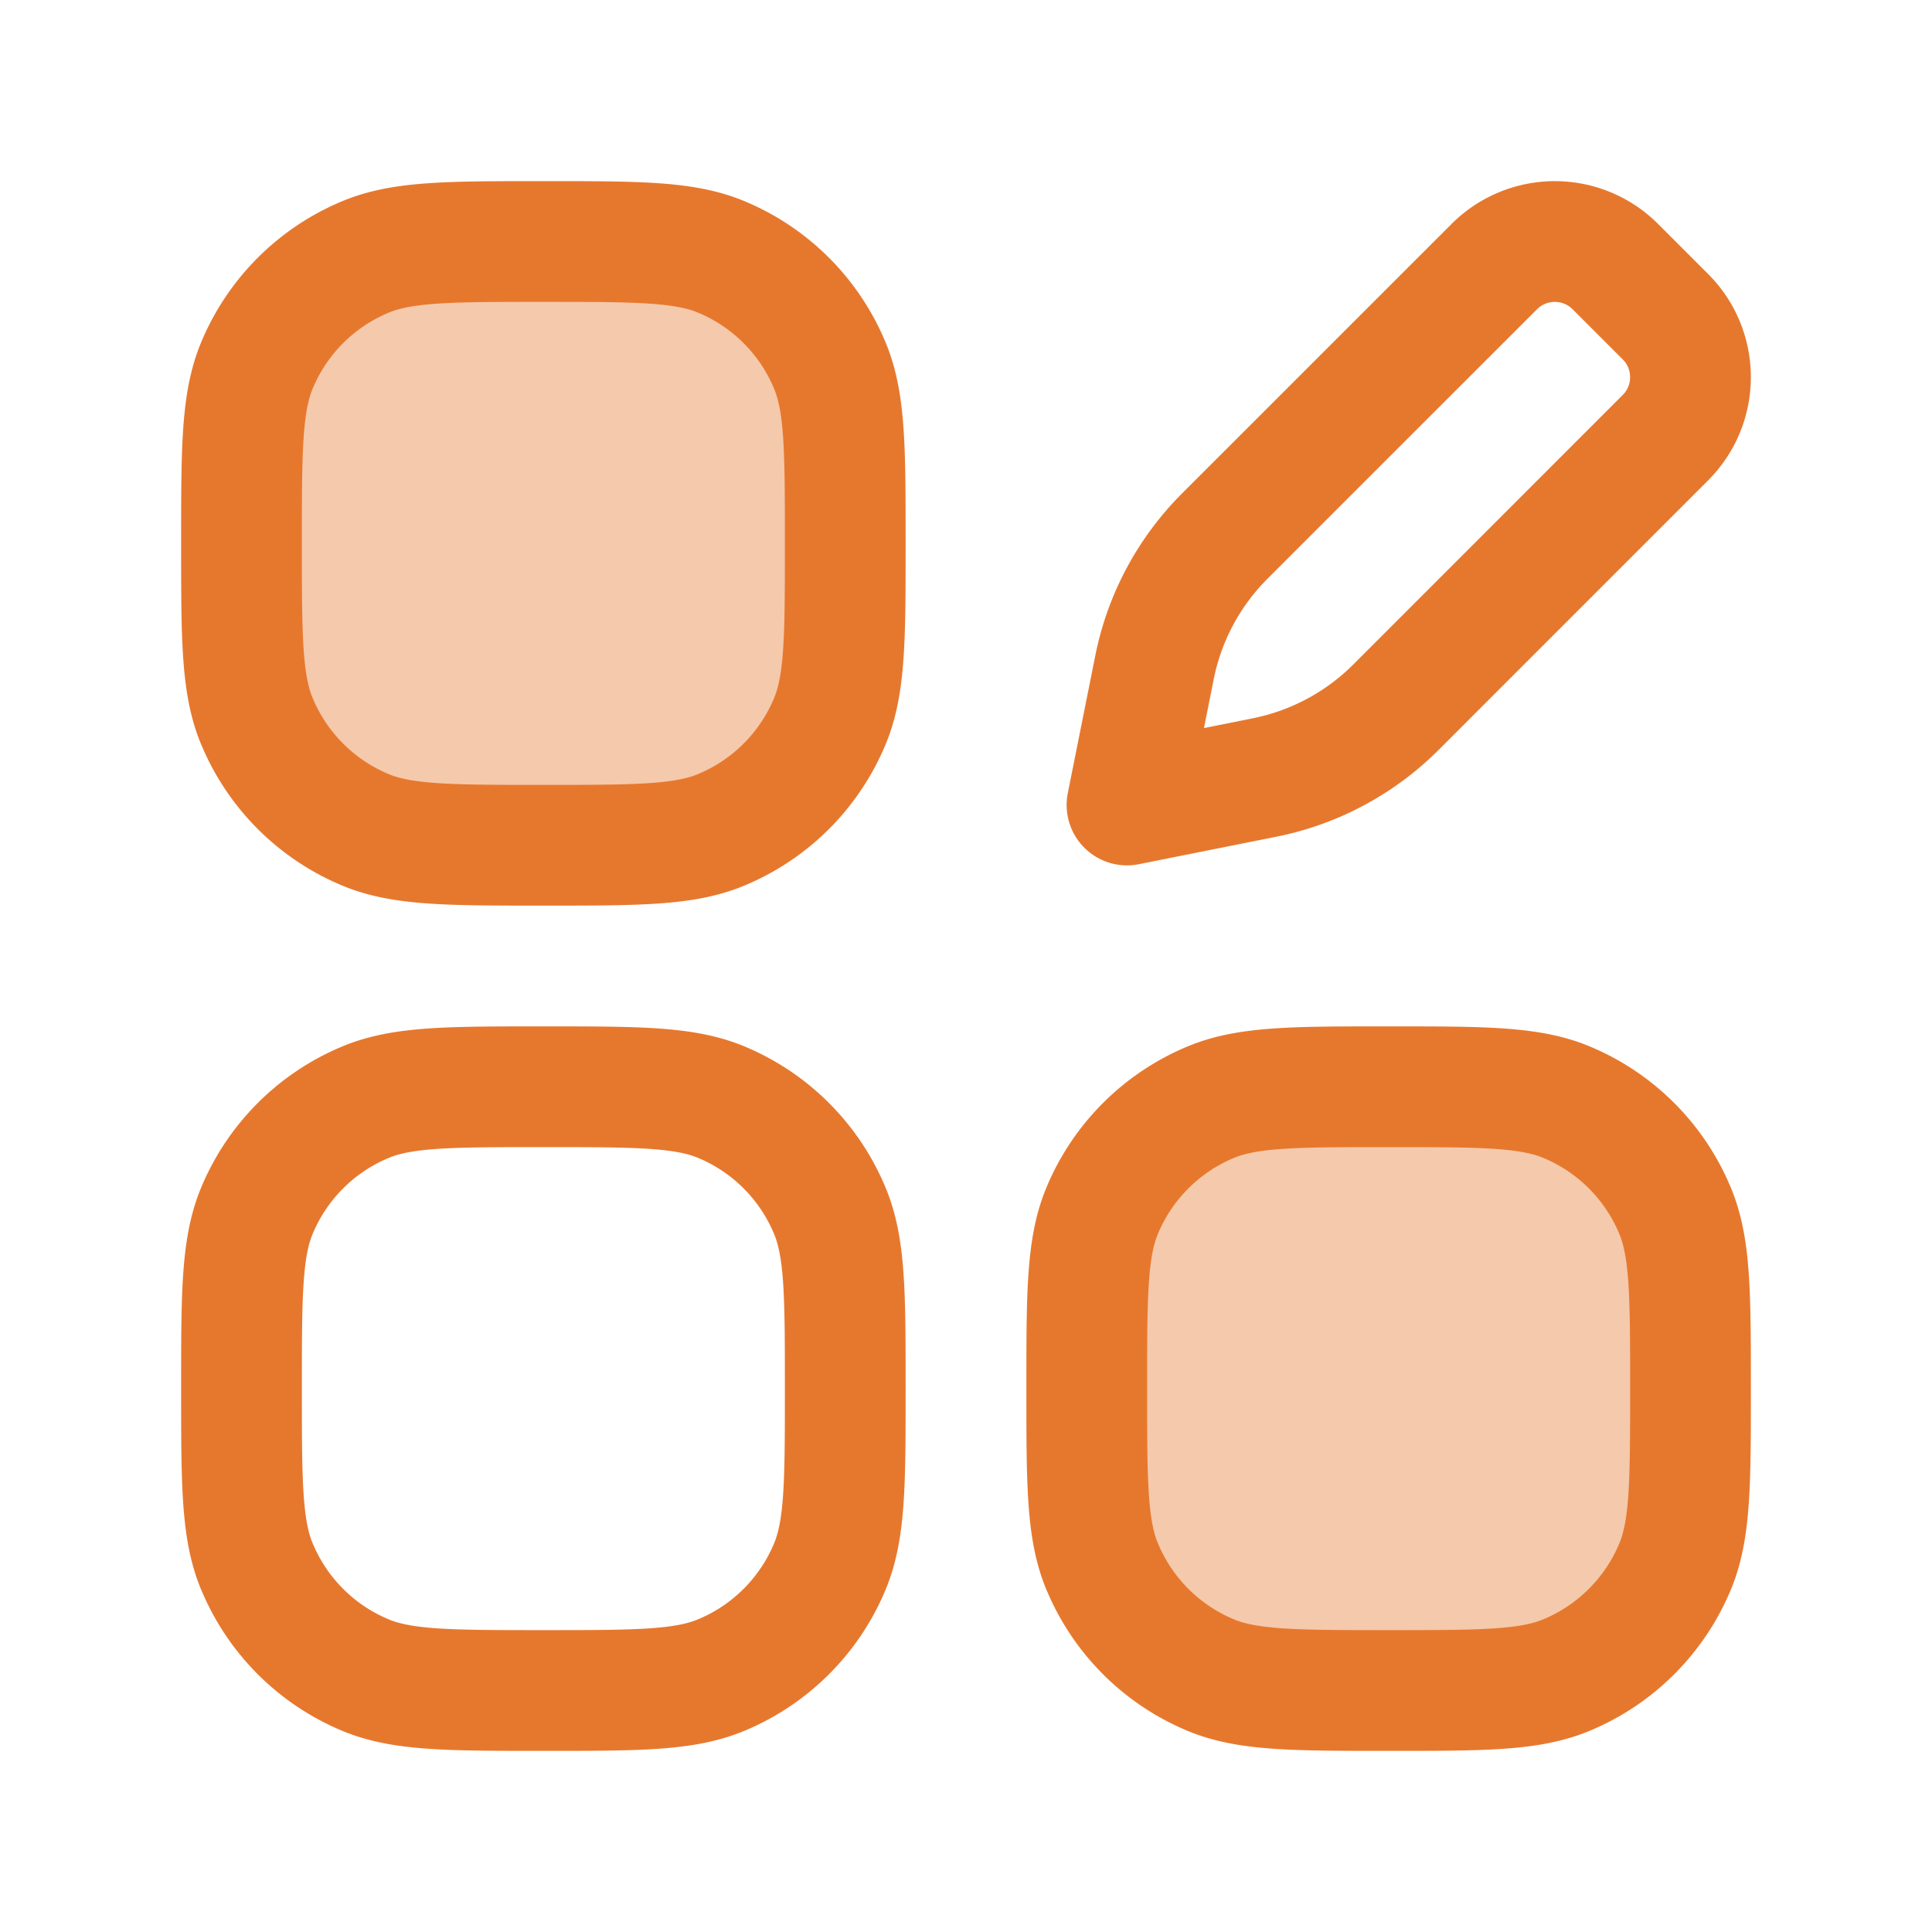
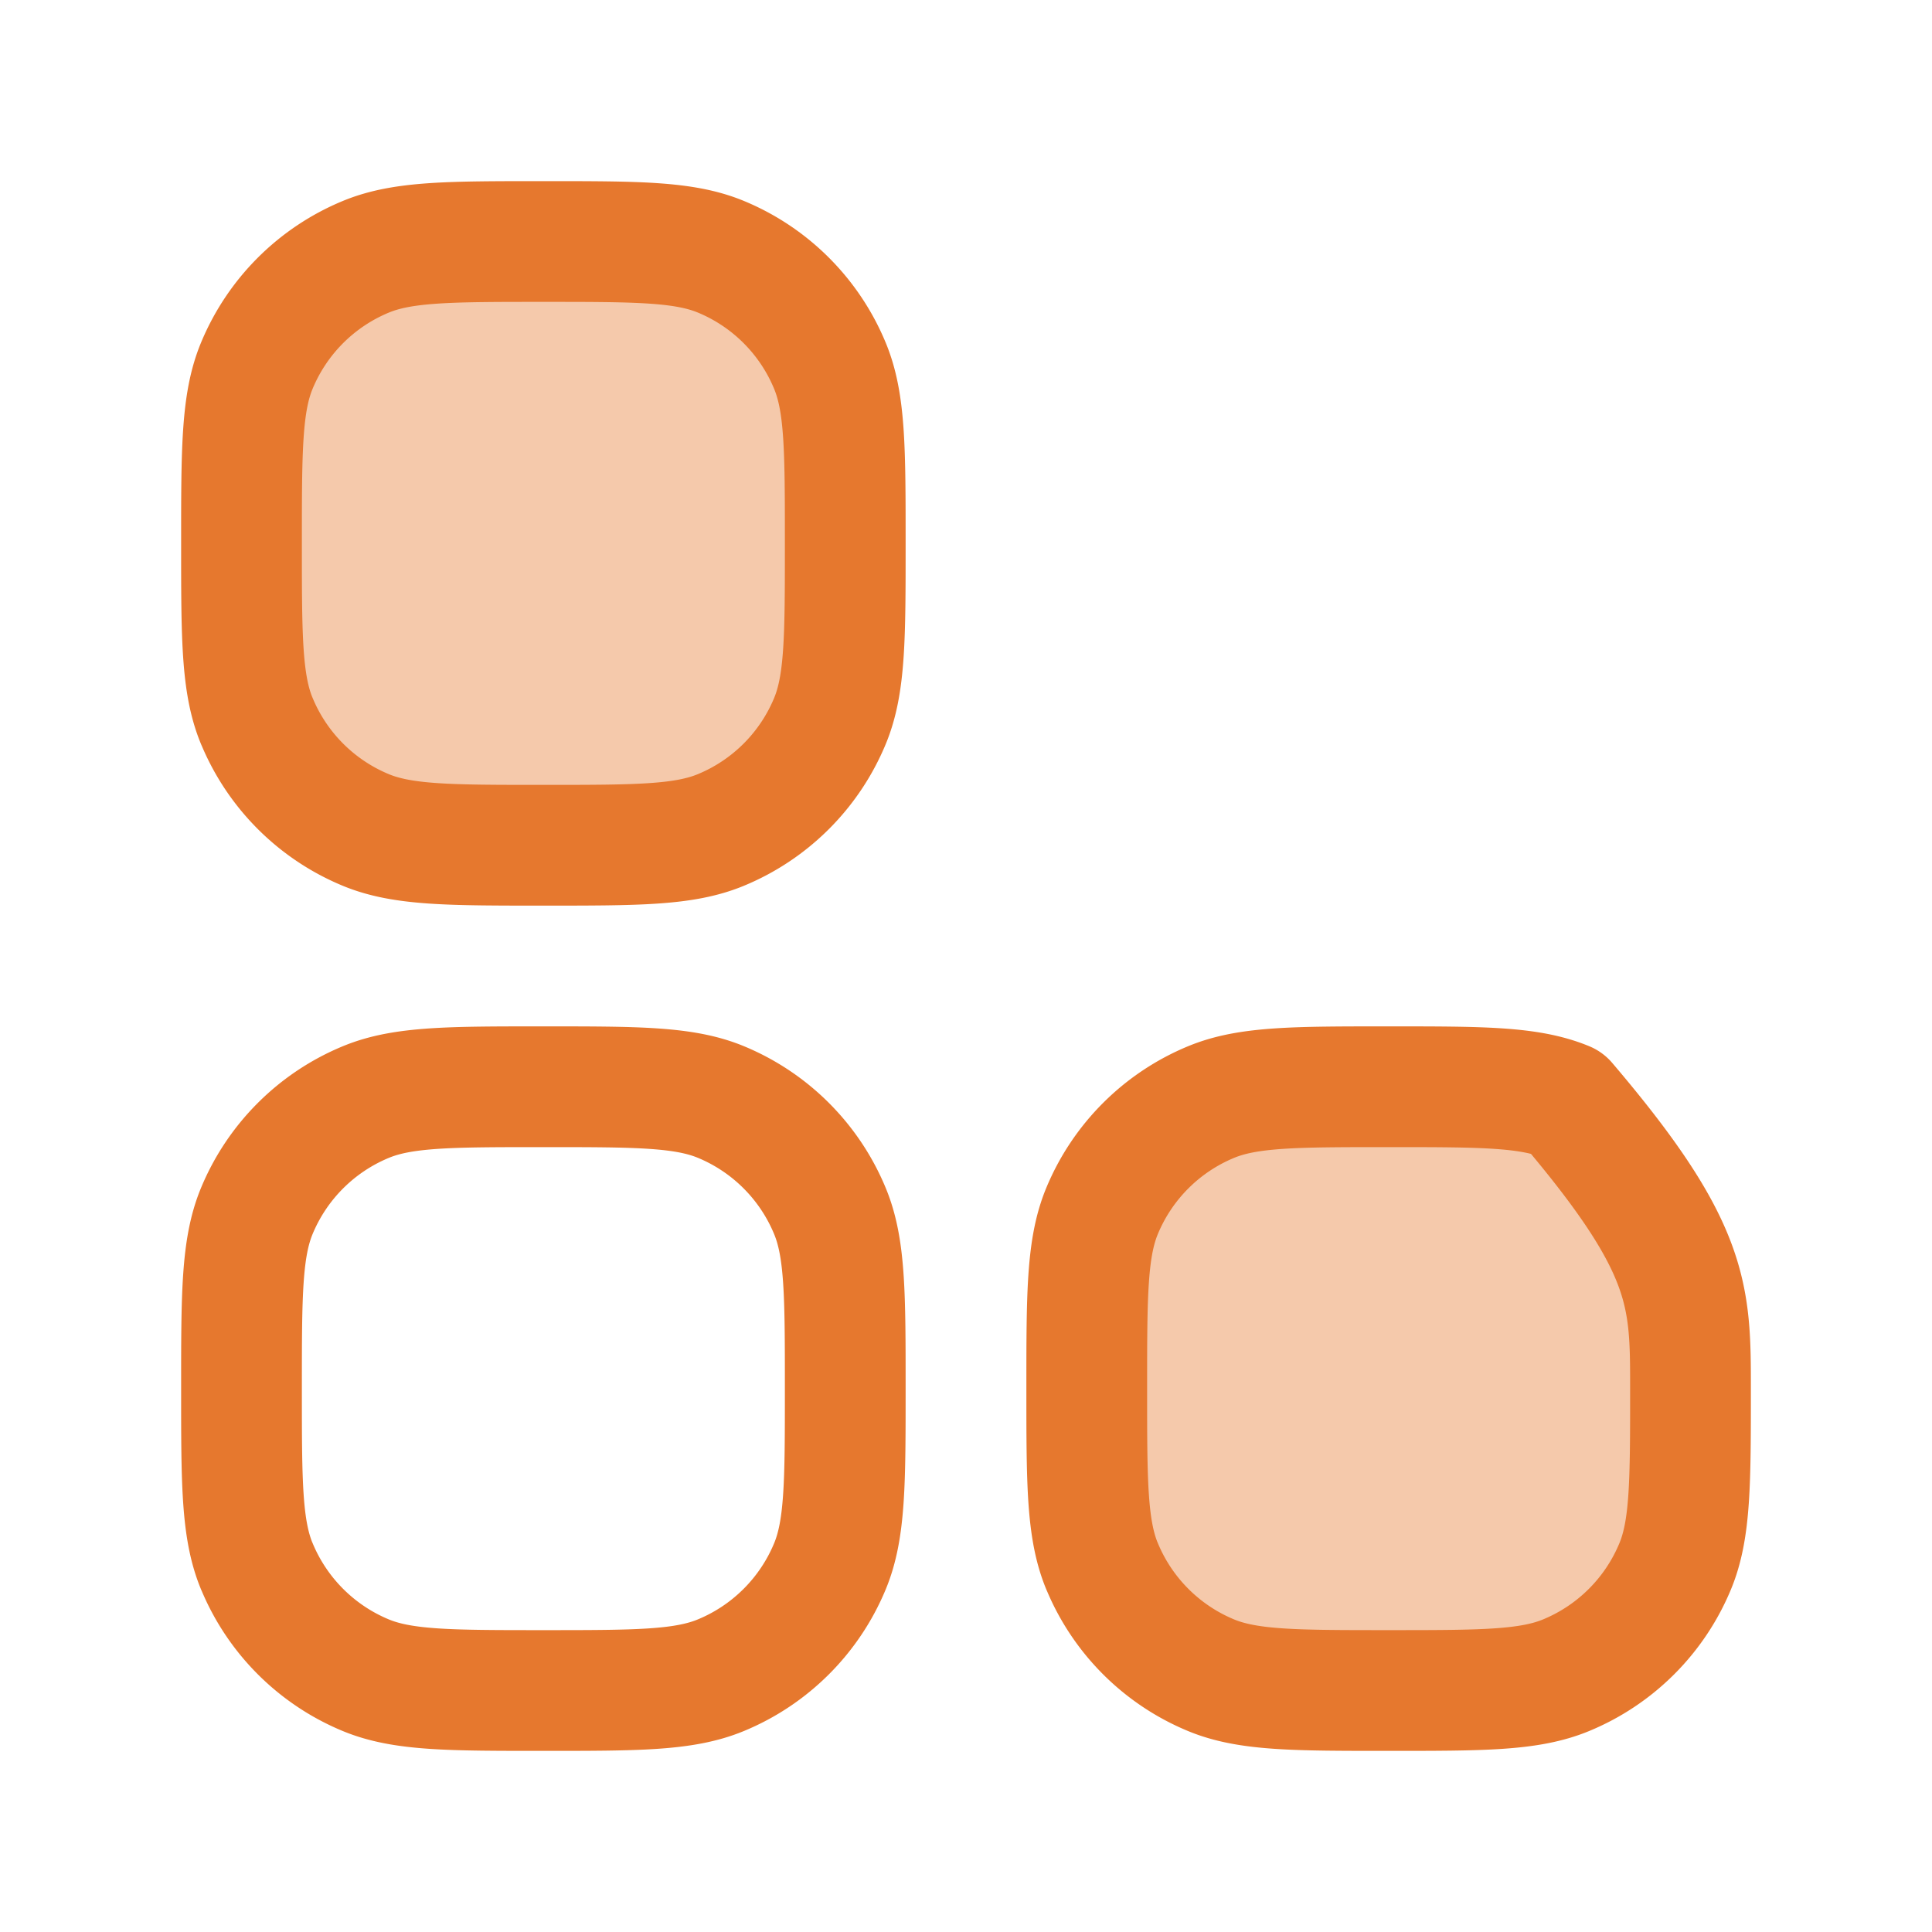
<svg xmlns="http://www.w3.org/2000/svg" width="48" height="48" fill="none">
  <path fill="#E6782E" d="M27.38 38.913C27 37.995 27 36.83 27 34.5s0-3.495.38-4.413a5 5 0 0 1 2.707-2.706C31.005 27 32.17 27 34.5 27s3.495 0 4.413.38a5 5 0 0 1 2.706 2.707C42 31.005 42 32.17 42 34.5s0 3.495-.38 4.413a5 5 0 0 1-2.707 2.706C37.995 42 36.83 42 34.5 42s-3.495 0-4.413-.38a5 5 0 0 1-2.706-2.707Zm-21-21C6 16.995 6 15.83 6 13.5s0-3.495.38-4.413A5 5 0 0 1 9.088 6.38C10.005 6 11.17 6 13.5 6s3.495 0 4.413.38a5 5 0 0 1 2.706 2.707C21 10.005 21 11.17 21 13.5s0 3.495-.38 4.413a5 5 0 0 1-2.707 2.706C16.995 21 15.83 21 13.5 21s-3.495 0-4.413-.38a5 5 0 0 1-2.706-2.707Z" opacity=".4" />
-   <path stroke="#E6782E" stroke-linejoin="round" stroke-width="3" d="m41.377 7.868-1.245-1.245a2.126 2.126 0 0 0-3.006 0l-6.698 6.697a6.378 6.378 0 0 0-1.744 3.259L28 20l3.421-.684a6.377 6.377 0 0 0 3.259-1.744l6.697-6.698c.83-.83.83-2.176 0-3.006Z" />
-   <path stroke="#E6782E" stroke-linecap="square" stroke-linejoin="round" stroke-width="3" d="M27.38 38.913C27 37.995 27 36.83 27 34.5s0-3.495.38-4.413a5 5 0 0 1 2.707-2.706C31.005 27 32.17 27 34.5 27s3.495 0 4.413.38a5 5 0 0 1 2.706 2.707C42 31.005 42 32.17 42 34.5s0 3.495-.38 4.413a5 5 0 0 1-2.707 2.706C37.995 42 36.83 42 34.5 42s-3.495 0-4.413-.38a5 5 0 0 1-2.706-2.707Zm-21 0C6 37.995 6 36.83 6 34.5s0-3.495.38-4.413a5 5 0 0 1 2.707-2.706C10.005 27 11.17 27 13.5 27s3.495 0 4.413.38a5 5 0 0 1 2.706 2.707C21 31.005 21 32.17 21 34.5s0 3.495-.38 4.413a5 5 0 0 1-2.707 2.706C16.995 42 15.83 42 13.5 42s-3.495 0-4.413-.38a5 5 0 0 1-2.706-2.707Zm0-21C6 16.995 6 15.83 6 13.5s0-3.495.38-4.413A5 5 0 0 1 9.088 6.38C10.005 6 11.17 6 13.5 6s3.495 0 4.413.38a5 5 0 0 1 2.706 2.707C21 10.005 21 11.17 21 13.5s0 3.495-.38 4.413a5 5 0 0 1-2.707 2.706C16.995 21 15.83 21 13.5 21s-3.495 0-4.413-.38a5 5 0 0 1-2.706-2.707Z" />
+   <path stroke="#E6782E" stroke-linecap="square" stroke-linejoin="round" stroke-width="3" d="M27.38 38.913C27 37.995 27 36.83 27 34.5s0-3.495.38-4.413a5 5 0 0 1 2.707-2.706C31.005 27 32.17 27 34.5 27s3.495 0 4.413.38C42 31.005 42 32.17 42 34.5s0 3.495-.38 4.413a5 5 0 0 1-2.707 2.706C37.995 42 36.83 42 34.5 42s-3.495 0-4.413-.38a5 5 0 0 1-2.706-2.707Zm-21 0C6 37.995 6 36.83 6 34.5s0-3.495.38-4.413a5 5 0 0 1 2.707-2.706C10.005 27 11.17 27 13.5 27s3.495 0 4.413.38a5 5 0 0 1 2.706 2.707C21 31.005 21 32.17 21 34.5s0 3.495-.38 4.413a5 5 0 0 1-2.707 2.706C16.995 42 15.83 42 13.5 42s-3.495 0-4.413-.38a5 5 0 0 1-2.706-2.707Zm0-21C6 16.995 6 15.83 6 13.5s0-3.495.38-4.413A5 5 0 0 1 9.088 6.38C10.005 6 11.17 6 13.5 6s3.495 0 4.413.38a5 5 0 0 1 2.706 2.707C21 10.005 21 11.17 21 13.5s0 3.495-.38 4.413a5 5 0 0 1-2.707 2.706C16.995 21 15.83 21 13.5 21s-3.495 0-4.413-.38a5 5 0 0 1-2.706-2.707Z" />
</svg>